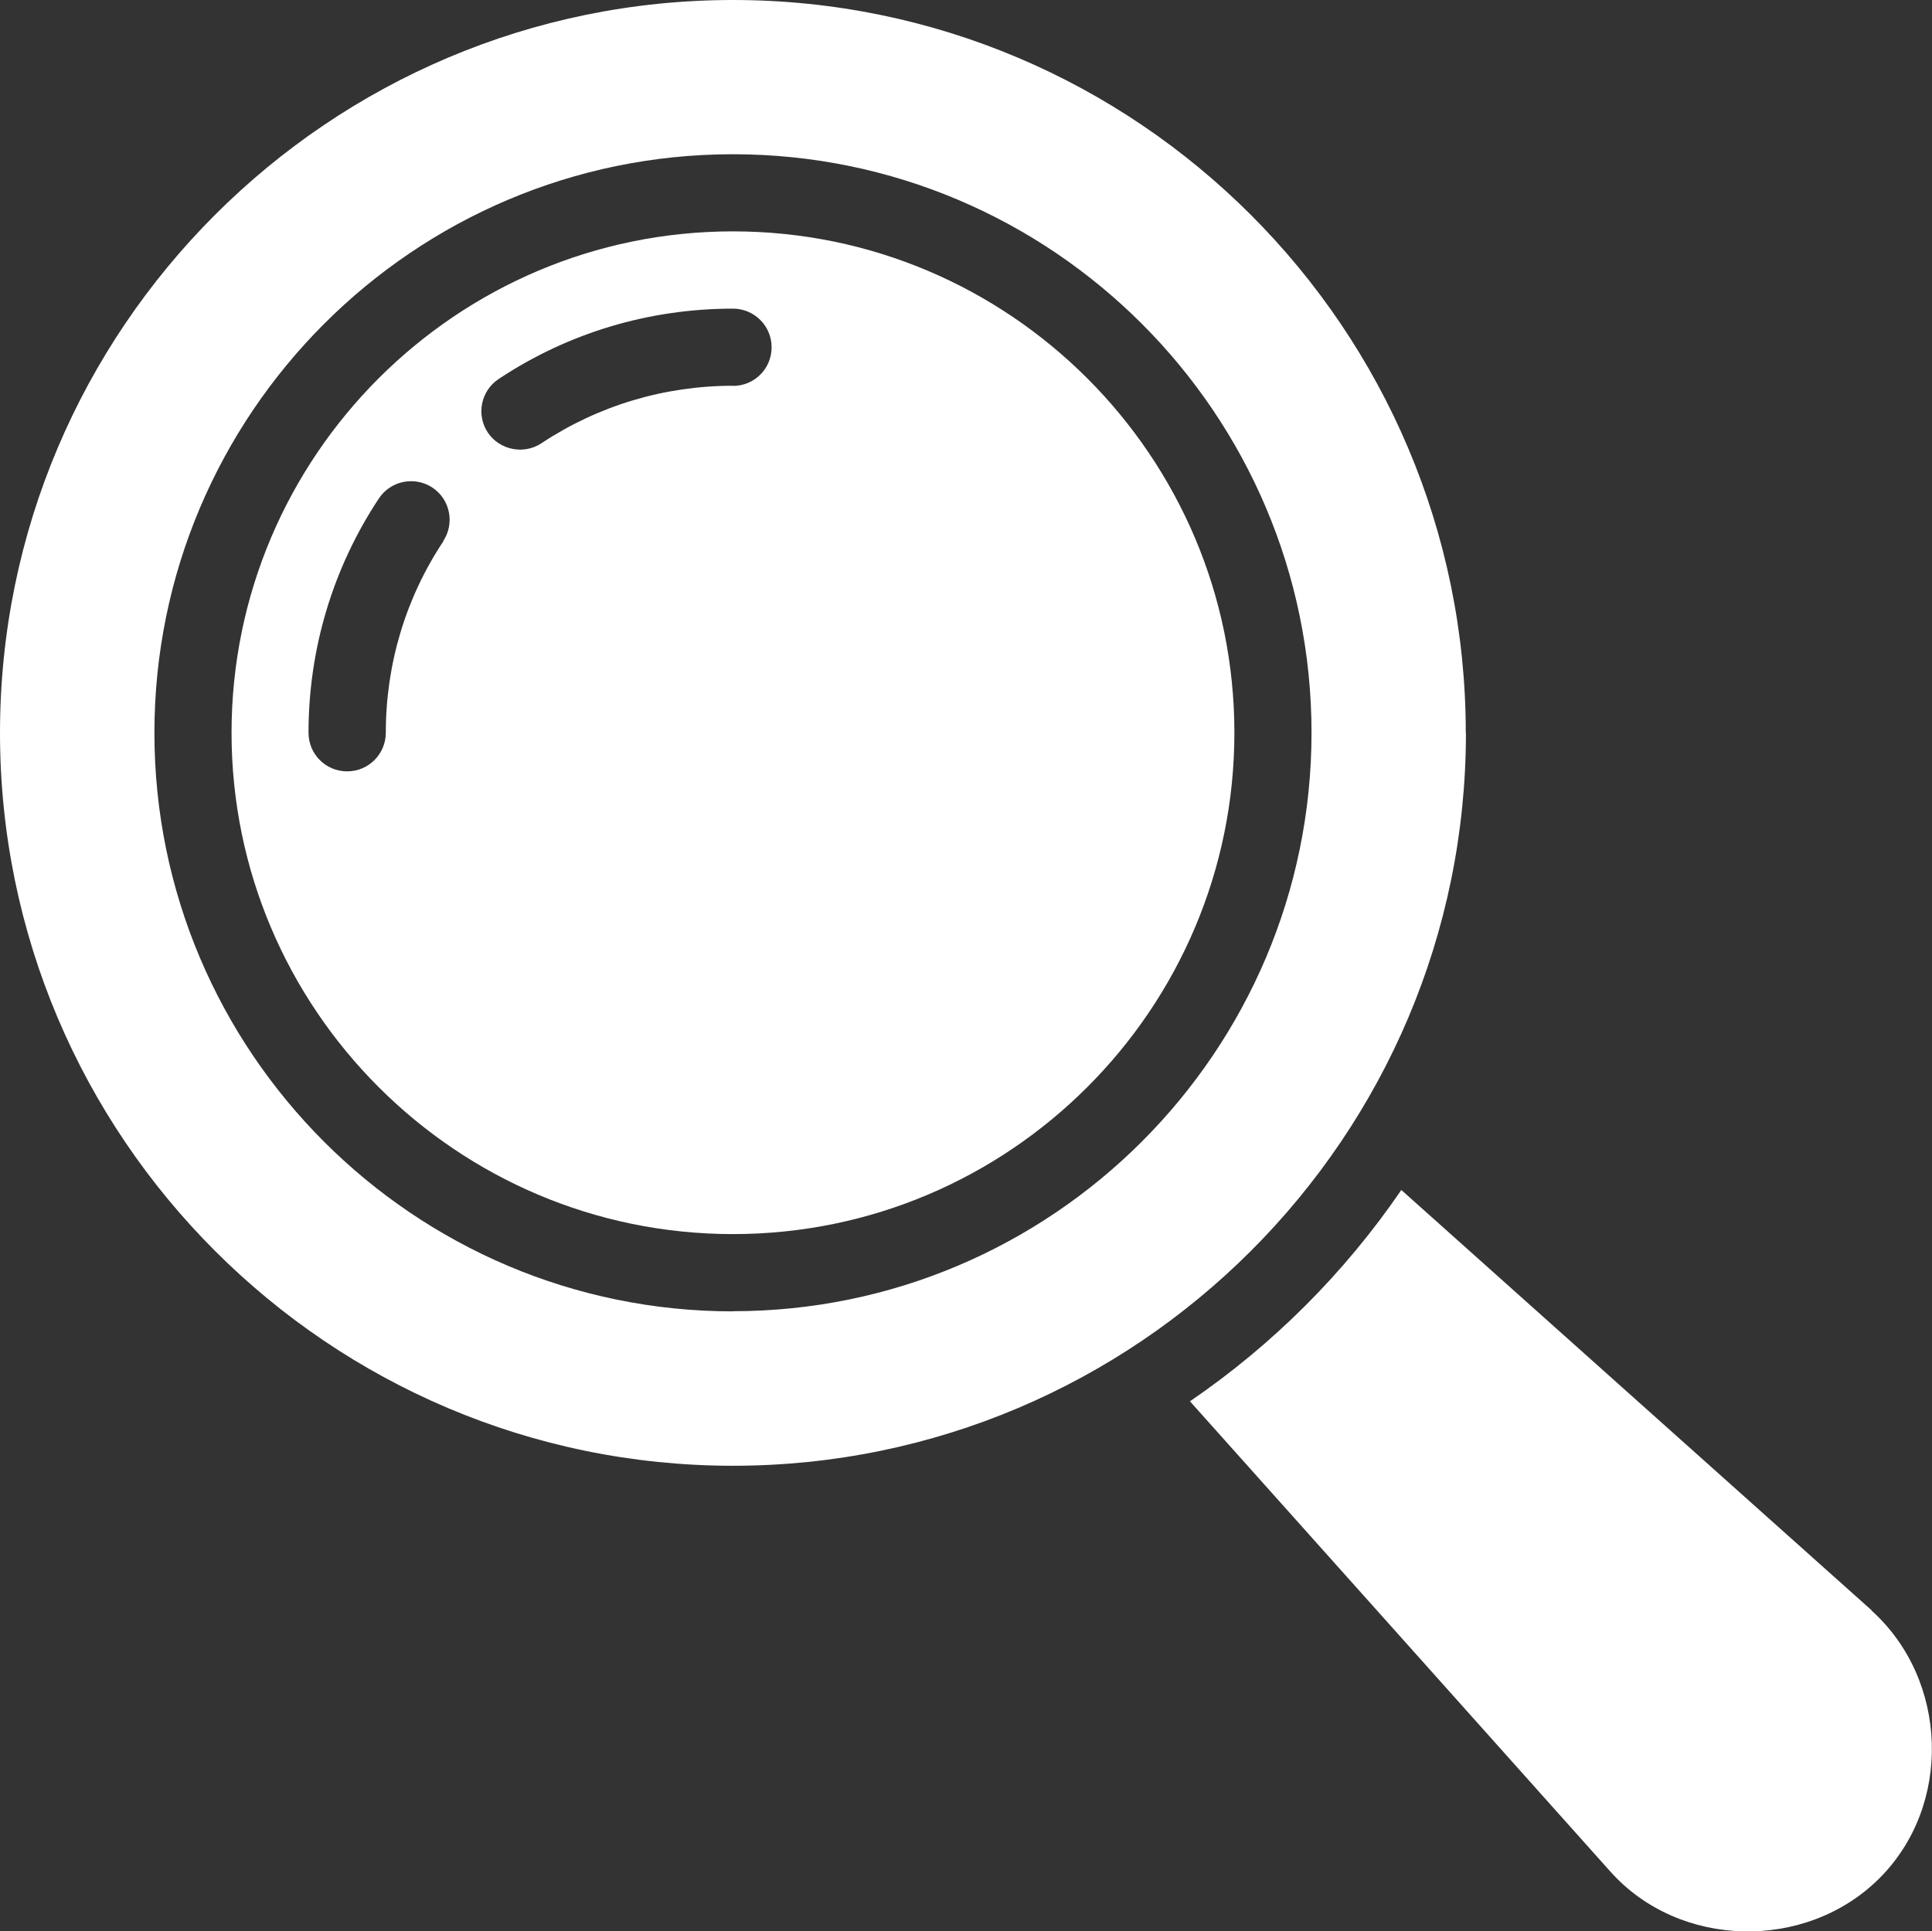
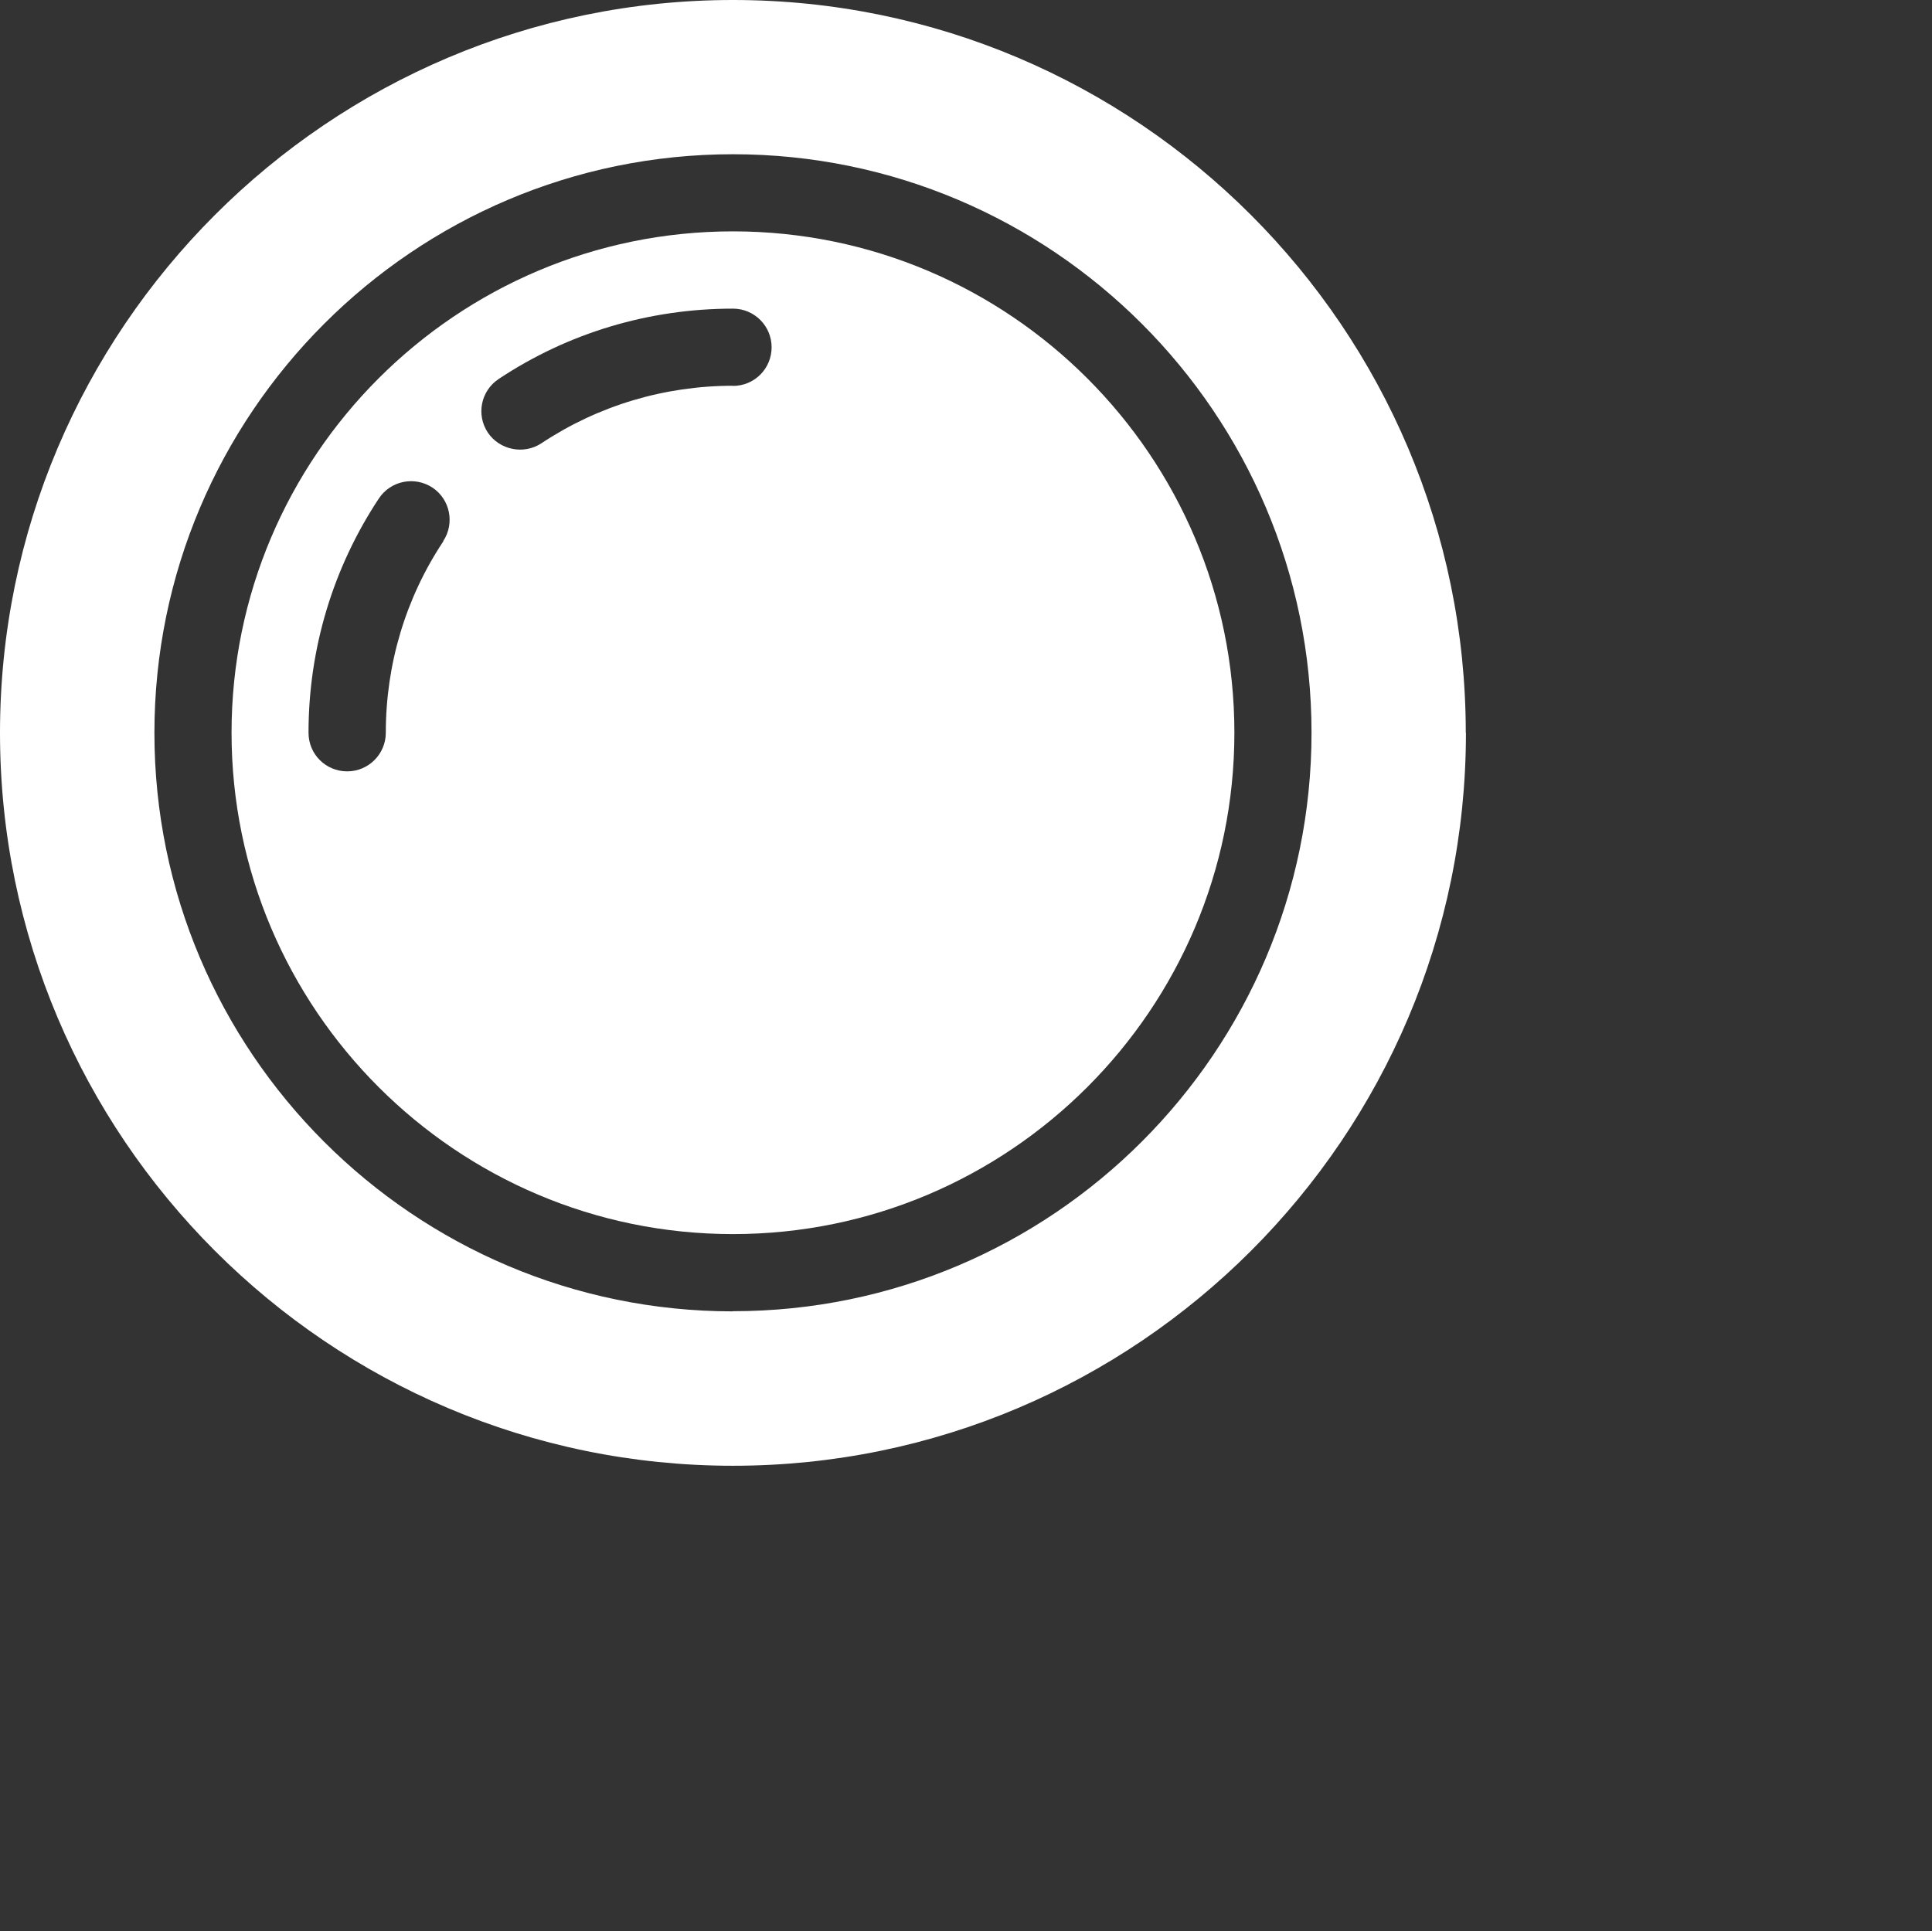
<svg xmlns="http://www.w3.org/2000/svg" id="_レイヤー_2" data-name="レイヤー 2" viewBox="0 0 123.49 123.46">
  <rect x="0" y="0" width="123.49" height="123.46" fill="#333333" stroke="none" />
  <defs>
    <style>
      .cls-1 {
        fill: #fff;
      }
    </style>
  </defs>
  <g id="_レイヤー_1-2" data-name="レイヤー 1">
    <g id="Glyph">
      <g>
        <path class="cls-1" d="M46.85,14.79c-17.67,0-32.05,14.38-32.05,32.05s14.38,32.05,32.05,32.05,32.05-14.38,32.05-32.05S64.52,14.79,46.85,14.79h0ZM28.34,34.6c-2.41,3.62-3.68,7.86-3.68,12.24,0,1.36-1.1,2.47-2.47,2.47s-2.47-1.1-2.47-2.47c0-5.36,1.56-10.54,4.5-14.98.75-1.13,2.28-1.44,3.42-.69,1.13.75,1.44,2.28.69,3.42h0ZM46.85,24.66c-4.39,0-8.62,1.27-12.25,3.68-1.12.74-2.67.43-3.42-.69-.75-1.13-.45-2.66.69-3.42,4.44-2.95,9.61-4.5,14.98-4.5,1.36,0,2.47,1.1,2.47,2.47s-1.1,2.47-2.47,2.47h0Z" />
        <path class="cls-1" d="M93.69,46.85C93.69,21.02,72.68,0,46.85,0S0,21.02,0,46.85s21.02,46.85,46.85,46.85,46.85-21.02,46.85-46.85h0ZM46.85,83.83c-20.39,0-36.98-16.59-36.98-36.98S26.45,9.86,46.85,9.86s36.98,16.59,36.98,36.98-16.59,36.98-36.98,36.98h0Z" />
-         <path class="cls-1" d="M119.63,102.94l-30.06-26.87c-3.62,5.3-8.21,9.89-13.51,13.51,0,0,26.85,30.03,26.87,30.06,4.42,4.95,12.49,5.09,17.16.47,4.74-4.69,4.45-12.73-.47-17.16h0Z" />
      </g>
    </g>
  </g>
</svg>